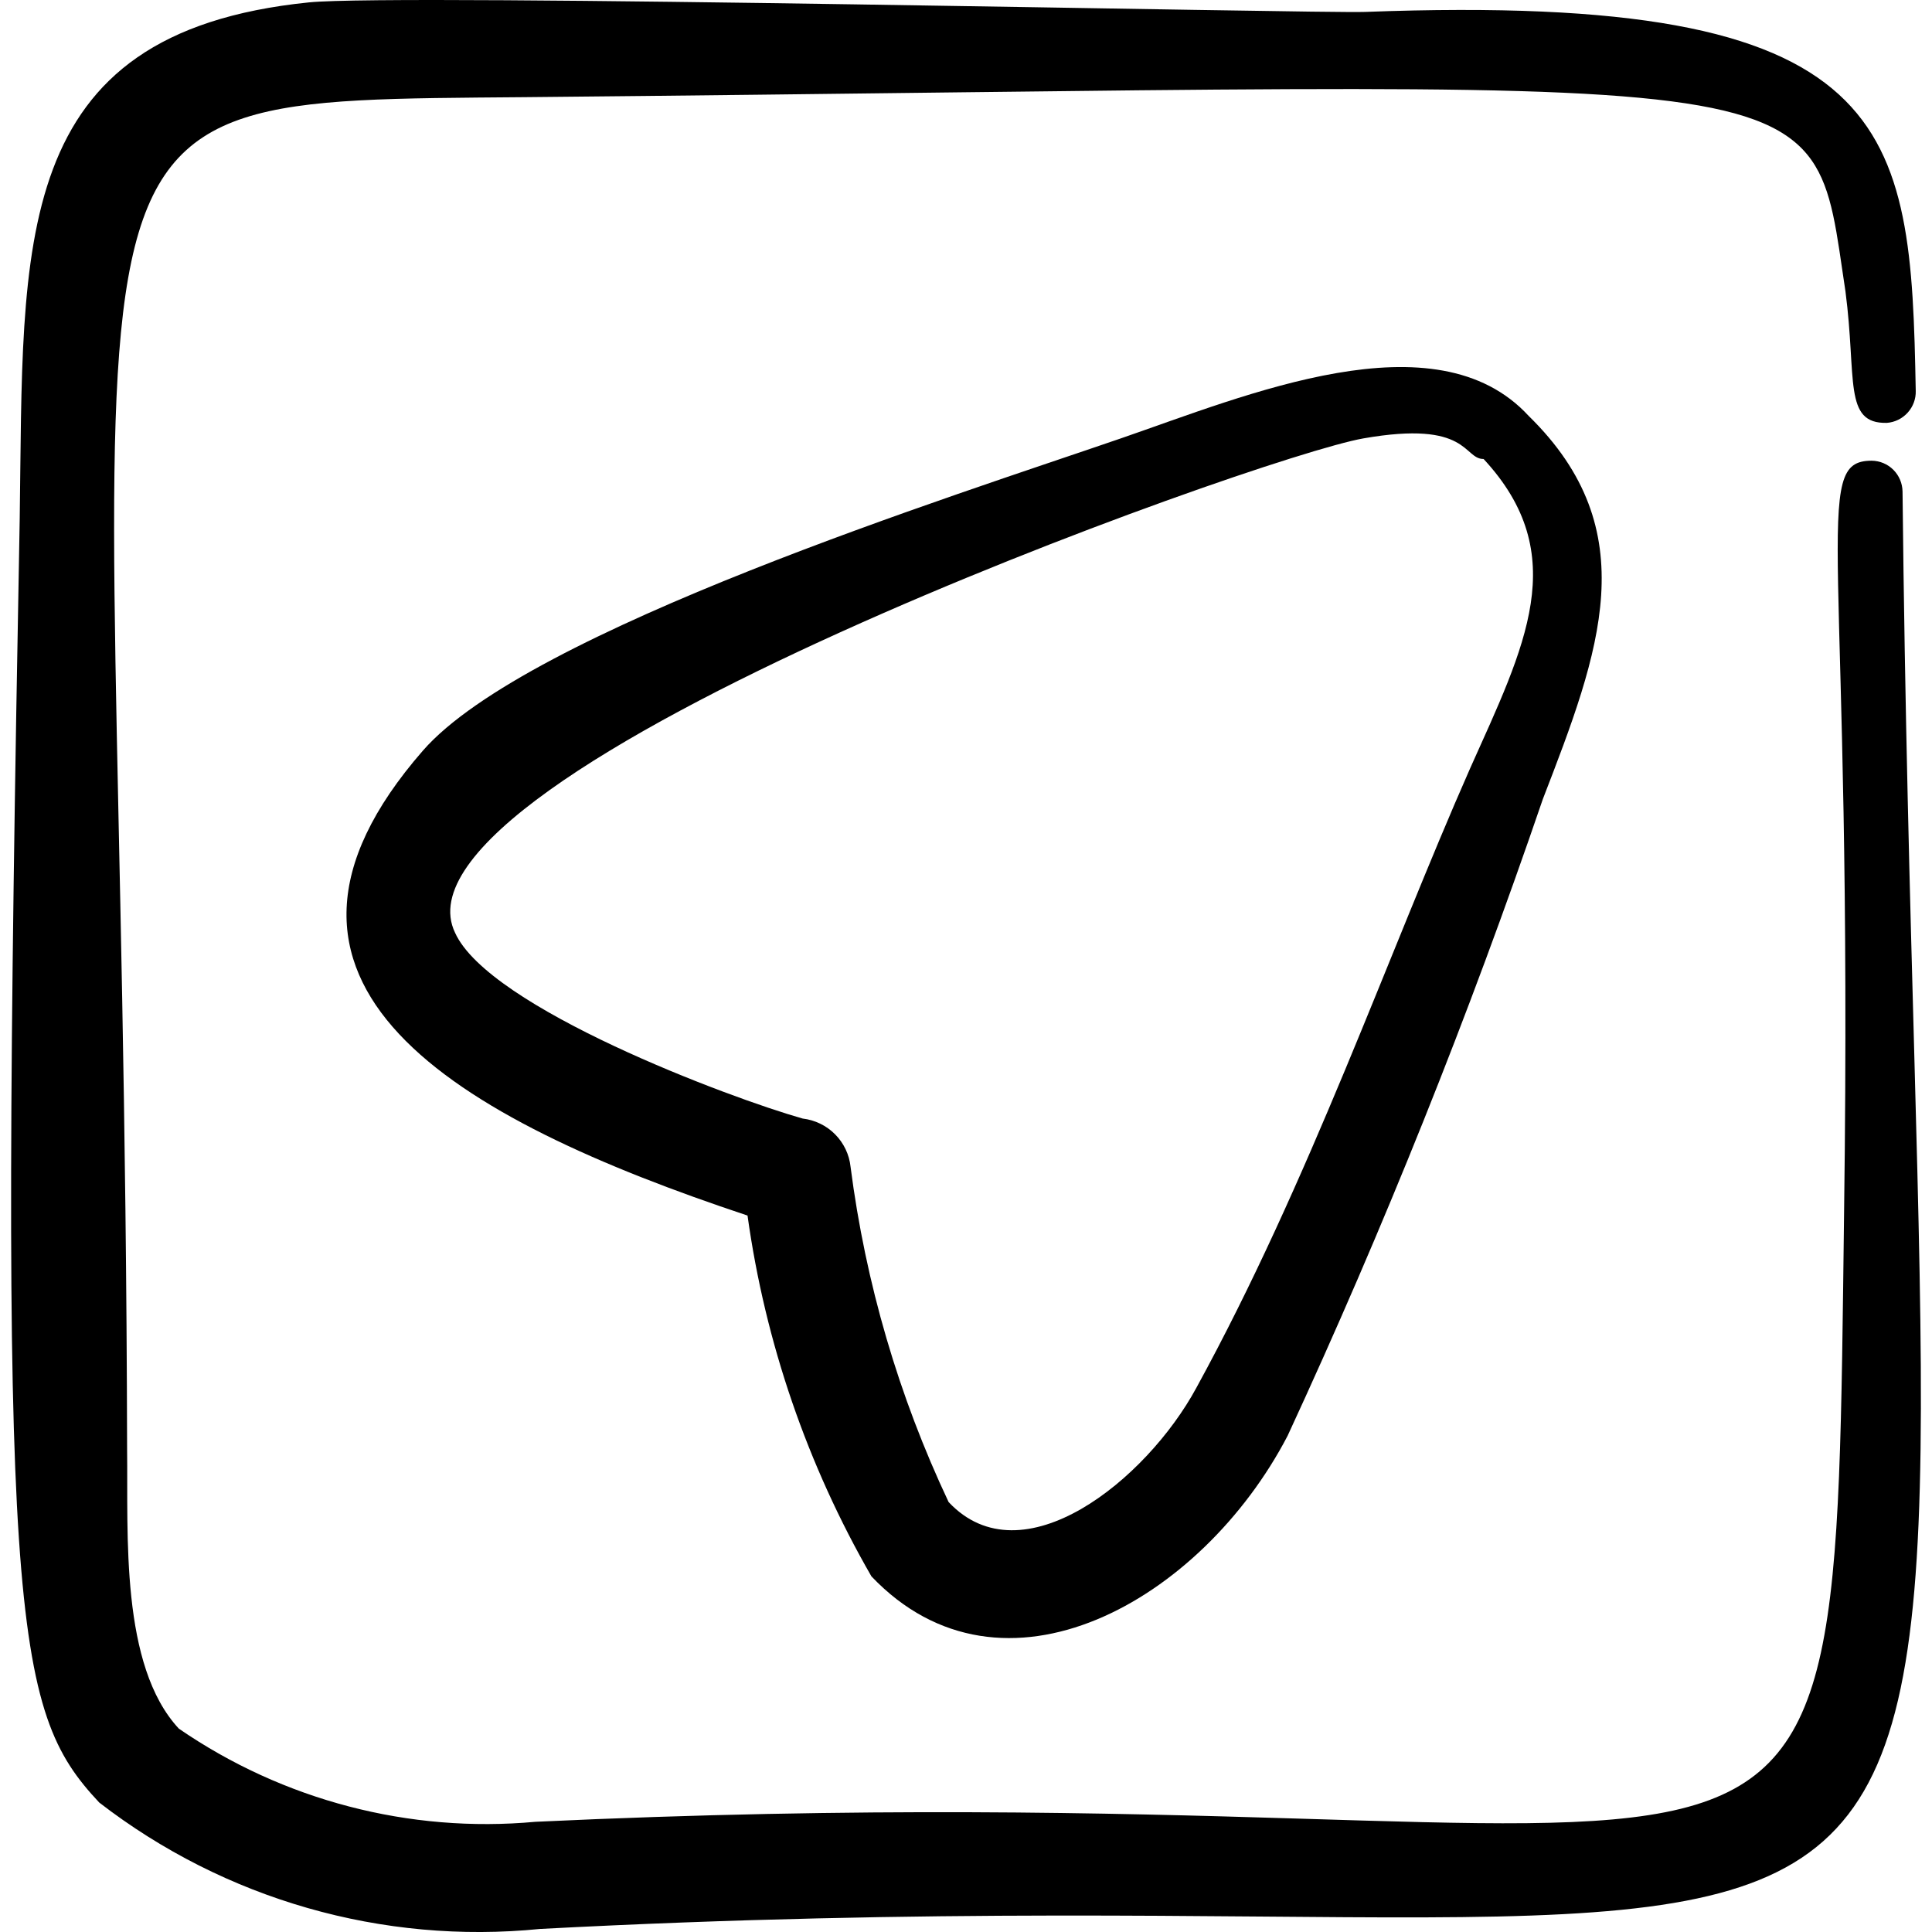
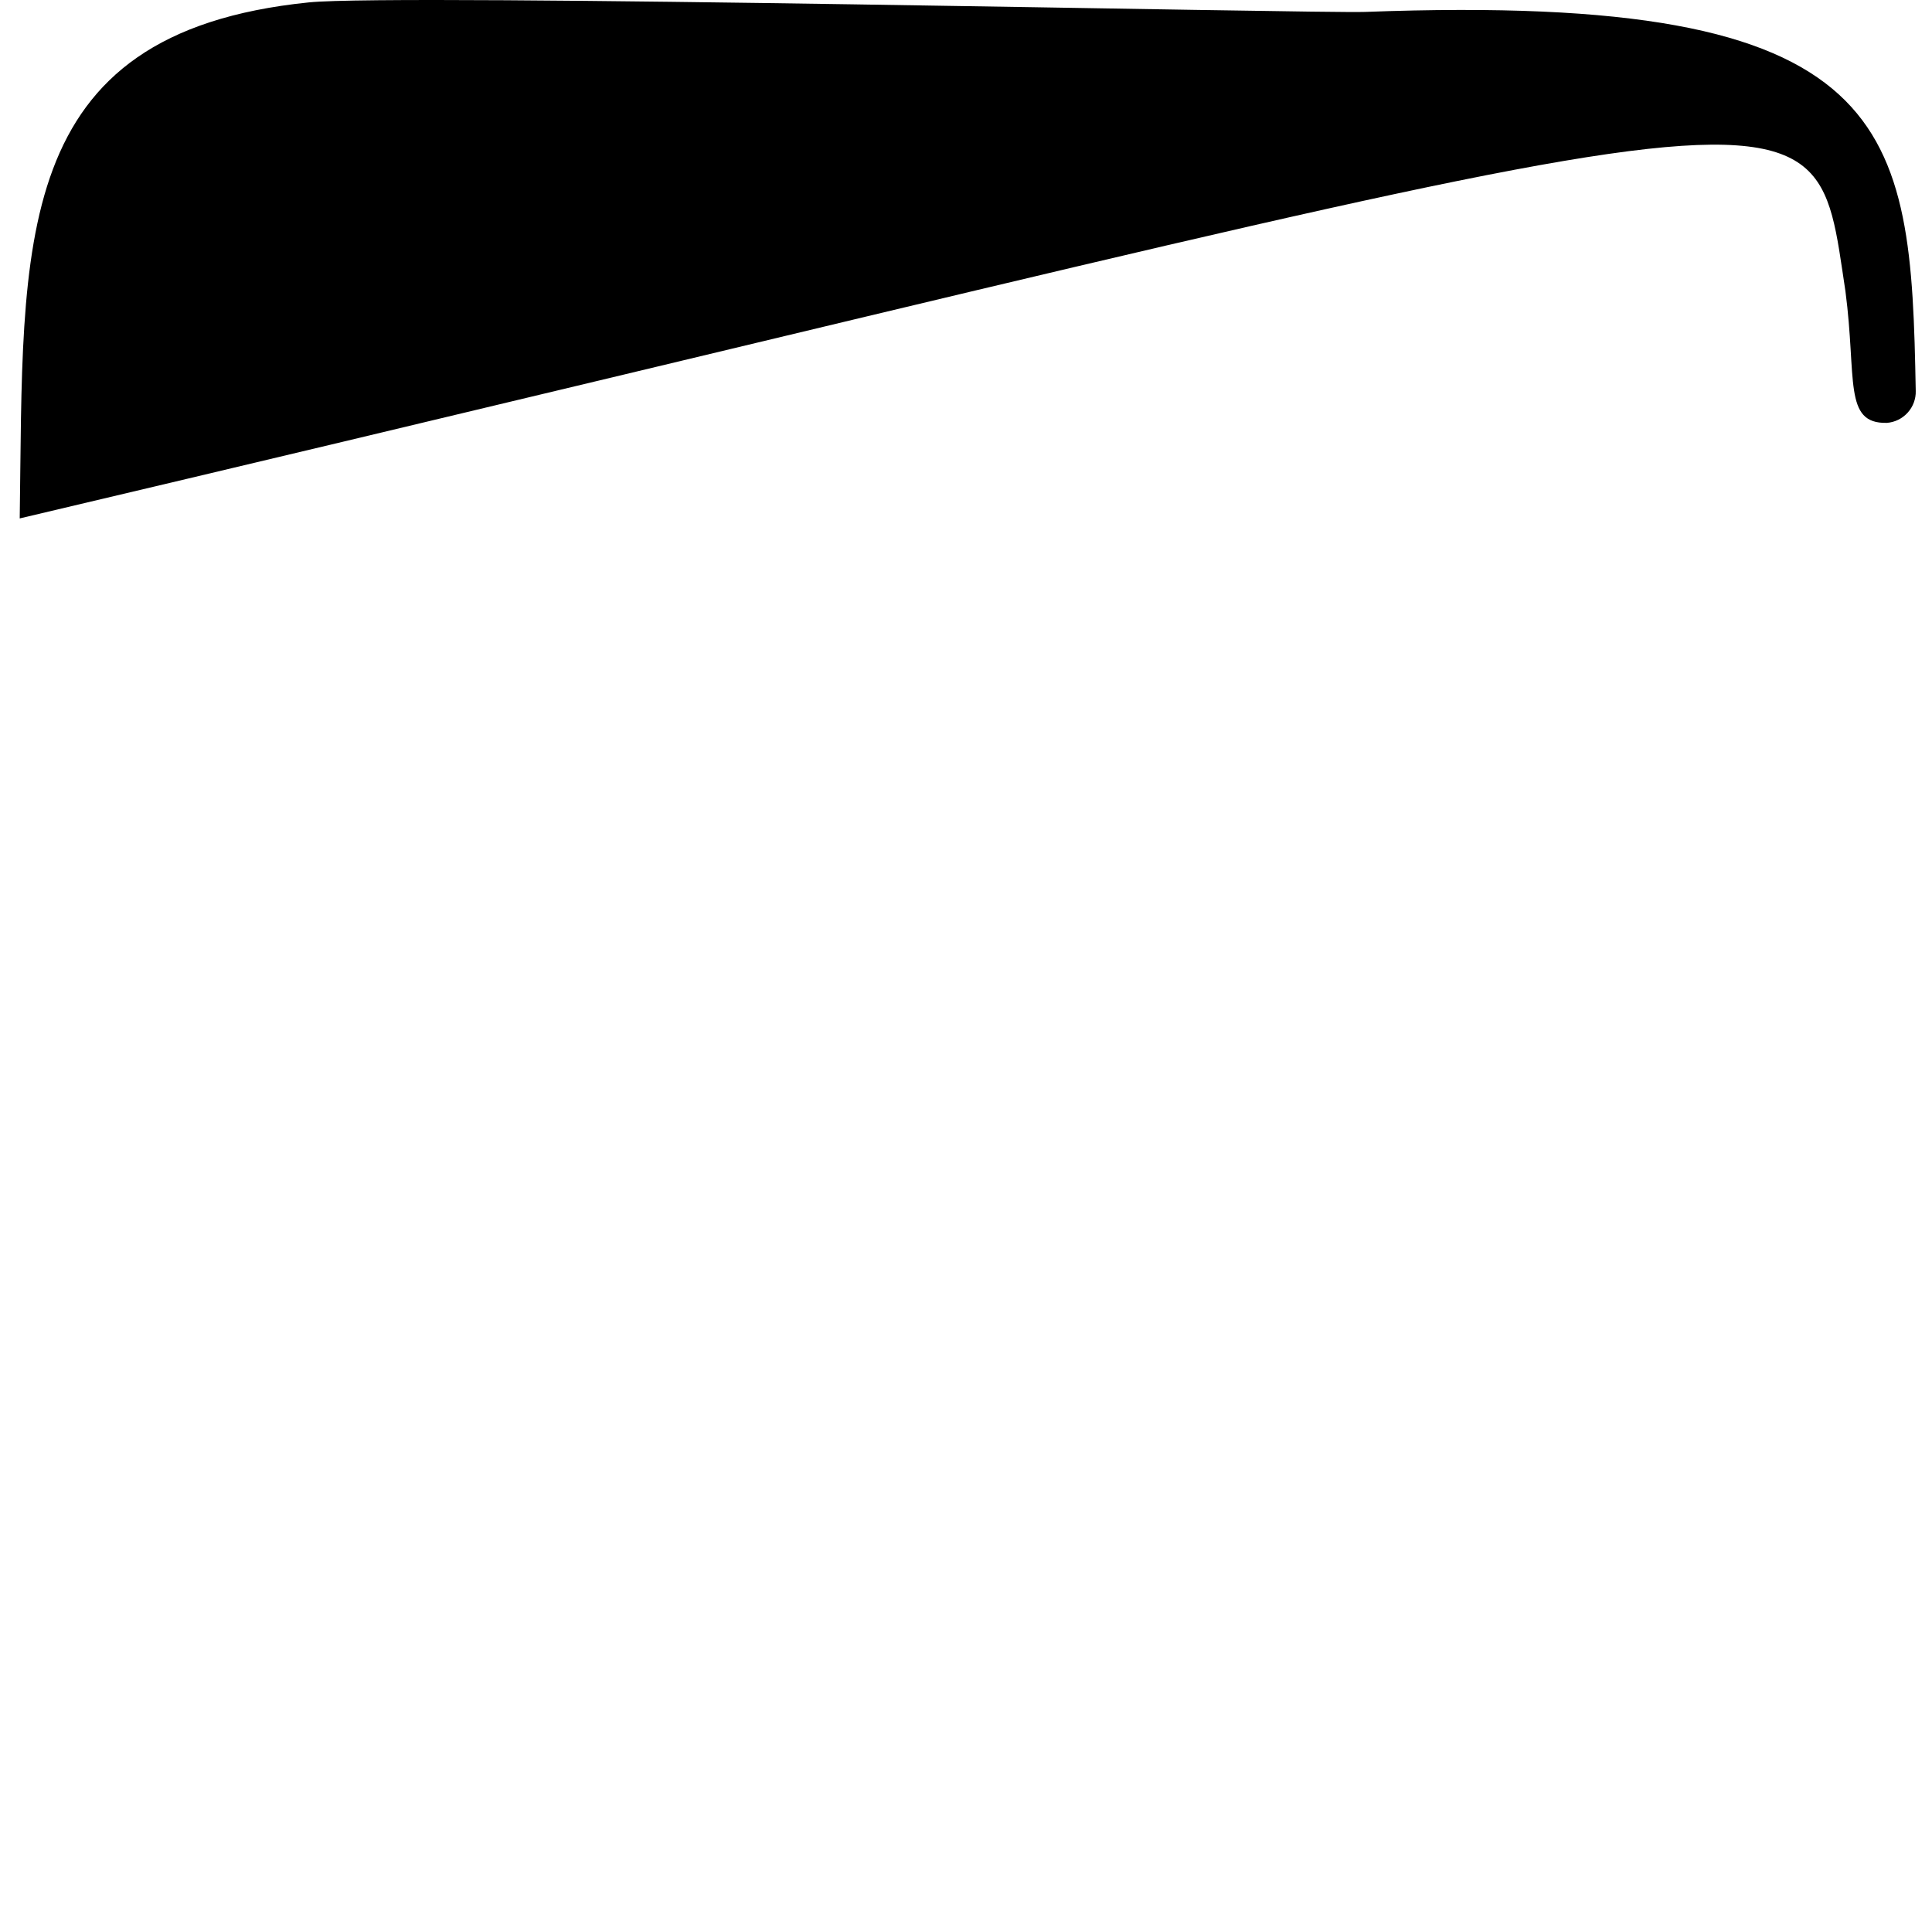
<svg xmlns="http://www.w3.org/2000/svg" fill="none" viewBox="0 0 24 24" id="Gps-Location-Rectangle--Streamline-Freehand">
  <desc>
    Gps Location Rectangle Streamline Icon: https://streamlinehq.com
  </desc>
-   <path fill="#000000" fill-rule="evenodd" d="M23.798 4.856c-0.06 -3.295 -0.208 -4.957 -6.839 -4.708 -0.559 0.022 -12.006 -0.233 -13.124 -0.118C0.1 0.41 0.295 3.033 0.245 6.44c-0.256 13.686 -0.1 14.791 0.988 15.952 1.558 1.204 3.518 1.766 5.477 1.57 19.713 -1.041 17.152 4.085 16.924 -17.857 -0.002 -0.101 -0.042 -0.197 -0.114 -0.269 -0.071 -0.071 -0.168 -0.112 -0.269 -0.113 -0.769 0 -0.23 1.01 -0.343 9.323 -0.13 10.454 0.143 6.813 -16.257 7.585 -1.566 0.144 -3.133 -0.266 -4.429 -1.157 -0.73 -0.784 -0.63 -2.415 -0.643 -3.464 -0.036 -17.01 -1.47 -16.747 4.936 -16.803C23.07 1.053 22.48 0.694 22.925 3.62c0.142 1.082 -0.03 1.646 0.514 1.633 0.099 -0.007 0.192 -0.053 0.259 -0.127 0.067 -0.074 0.103 -0.171 0.1 -0.27Z" clip-rule="evenodd" stroke-width="1" />
-   <path fill="#000000" fill-rule="evenodd" d="M9.286 15.1c0.22 1.579 0.743 3.1 1.539 4.482 1.63 1.713 4.103 0.303 5.17 -1.746 1.194 -2.58 2.252 -5.22 3.171 -7.91 0.708 -1.832 1.282 -3.334 -0.177 -4.76 -1.156 -1.256 -3.508 -0.256 -5.072 0.282 -2.025 0.698 -7.364 2.385 -8.664 3.877 -2.526 2.898 0.395 4.565 4.033 5.775Zm0.685 -1.205c-0.91 -0.257 -3.898 -1.377 -4.318 -2.308 -0.964 -1.998 9.965 -5.91 11.283 -6.141 1.317 -0.231 1.238 0.256 1.494 0.256 1.103 1.19 0.513 2.323 -0.169 3.846 -1.01 2.288 -1.995 5.129 -3.4 7.693 -0.62 1.144 -2.164 2.392 -3.077 1.418 -0.621 -1.316 -1.032 -2.721 -1.218 -4.164 -0.016 -0.153 -0.084 -0.295 -0.192 -0.404 -0.108 -0.109 -0.25 -0.178 -0.403 -0.196Z" clip-rule="evenodd" stroke-width="1" />
+   <path fill="#000000" fill-rule="evenodd" d="M23.798 4.856c-0.06 -3.295 -0.208 -4.957 -6.839 -4.708 -0.559 0.022 -12.006 -0.233 -13.124 -0.118C0.1 0.41 0.295 3.033 0.245 6.44C23.07 1.053 22.48 0.694 22.925 3.62c0.142 1.082 -0.03 1.646 0.514 1.633 0.099 -0.007 0.192 -0.053 0.259 -0.127 0.067 -0.074 0.103 -0.171 0.1 -0.27Z" clip-rule="evenodd" stroke-width="1" />
</svg>